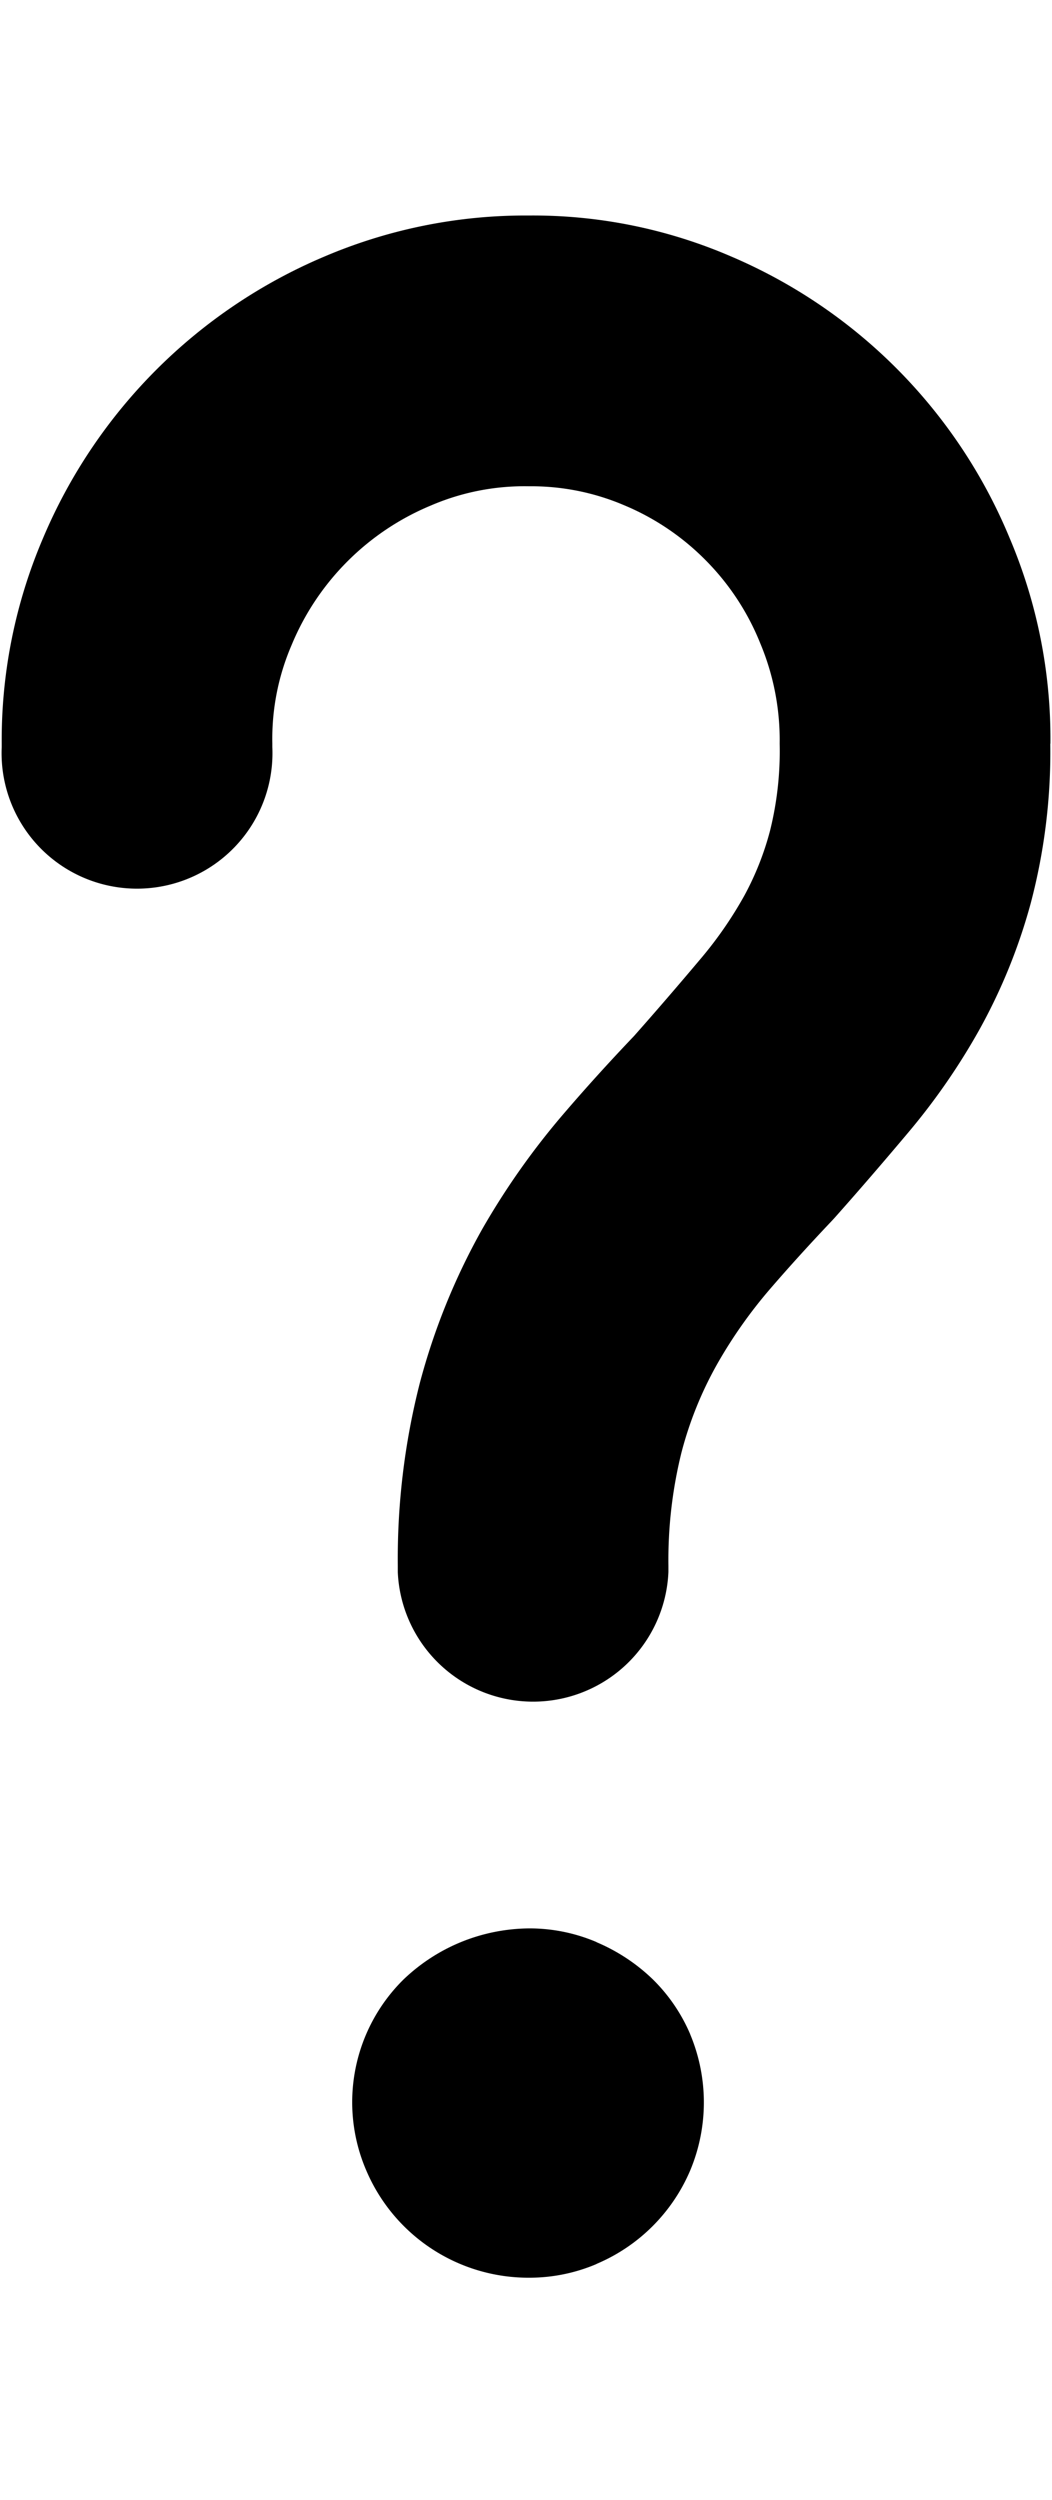
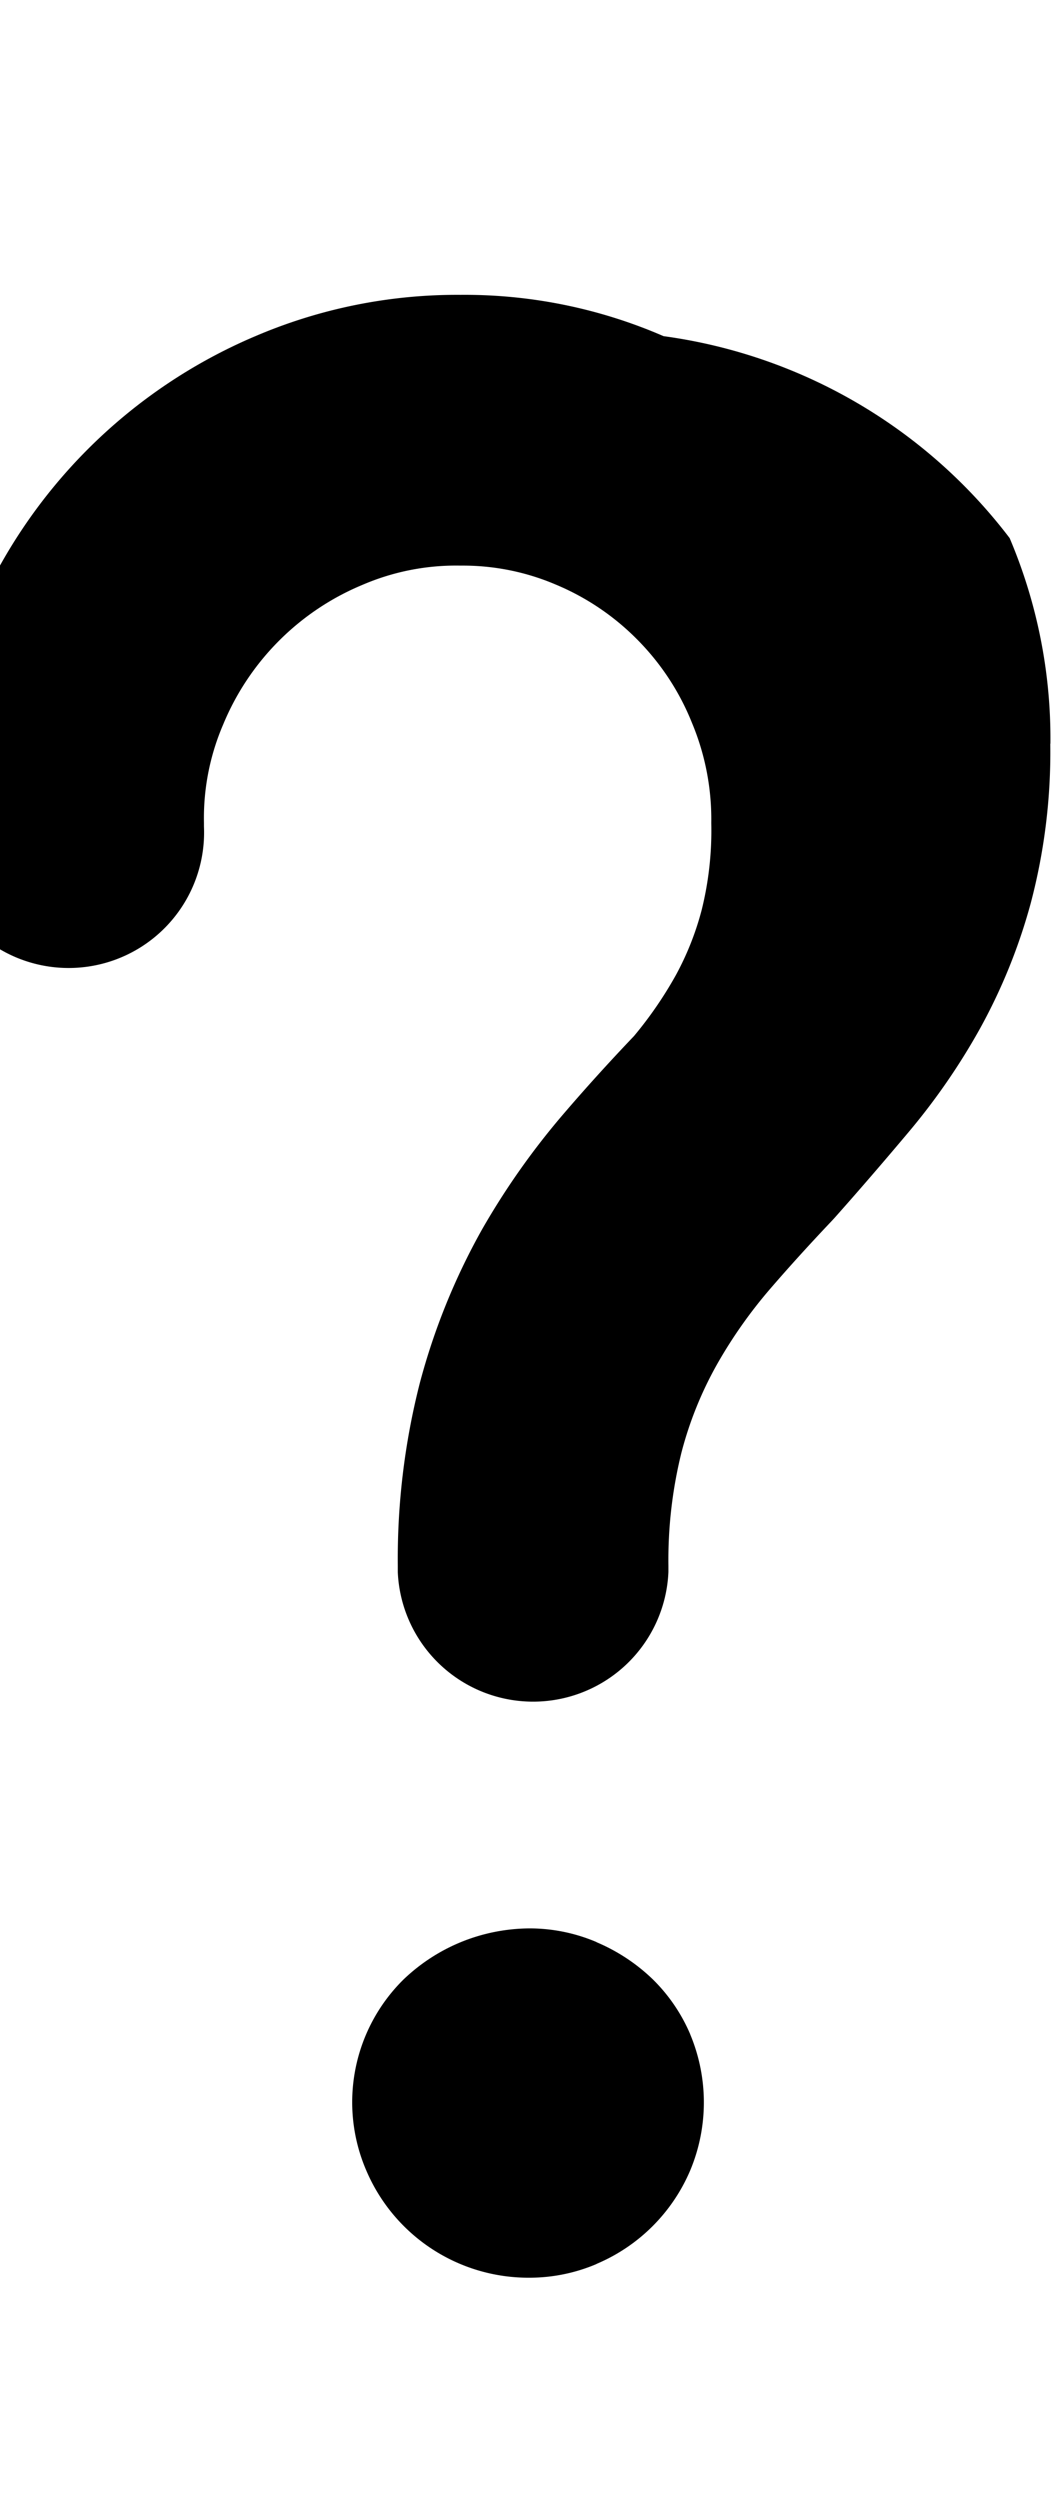
<svg xmlns="http://www.w3.org/2000/svg" aria-hidden="true" class="cf-icon-svg cf-icon-svg--help" viewBox="0 0 8 19">
-   <path d="M7.987 5.653a4.5 4.5 0 0 1-.149 1.213 4.3 4.3 0 0 1-.389.958 5 5 0 0 1-.533.773q-.294.35-.568.658l-.024.026q-.256.27-.468.516a3.6 3.6 0 0 0-.4.567 2.8 2.8 0 0 0-.274.677 3.4 3.4 0 0 0-.099.858v.05a1.03 1.03 0 0 1-2.058 0v-.05a5.4 5.4 0 0 1 .167-1.385 5 5 0 0 1 .474-1.17 5.7 5.7 0 0 1 .63-.89c.158-.184.335-.38.525-.579q.25-.282.52-.603a3 3 0 0 0 .319-.464 2.2 2.2 0 0 0 .196-.495 2.5 2.5 0 0 0 .073-.66 1.9 1.9 0 0 0-.147-.762 1.9 1.9 0 0 0-.416-.633 1.9 1.9 0 0 0-.62-.418 1.8 1.8 0 0 0-.723-.144 1.8 1.8 0 0 0-.746.146 1.96 1.96 0 0 0-1.06 1.062 1.8 1.8 0 0 0-.146.747v.028a1.03 1.03 0 1 1-2.058 0v-.028a3.9 3.9 0 0 1 .314-1.56 4.02 4.02 0 0 1 2.135-2.139 3.9 3.9 0 0 1 1.561-.314 3.8 3.8 0 0 1 1.543.314A3.98 3.98 0 0 1 7.678 4.09a3.9 3.9 0 0 1 .31 1.563zm-2.738 9.81a1.34 1.34 0 0 1 0 1.033 1.34 1.34 0 0 1-.71.71l-.005.003a1.3 1.3 0 0 1-.505.103 1.34 1.34 0 0 1-1.244-.816 1.31 1.31 0 0 1 .284-1.451 1.4 1.4 0 0 1 .434-.283 1.4 1.4 0 0 1 .526-.105 1.3 1.3 0 0 1 .505.103l.005.003a1.4 1.4 0 0 1 .425.281 1.3 1.3 0 0 1 .285.418z" />
+   <path d="M7.987 5.653a4.5 4.5 0 0 1-.149 1.213 4.3 4.3 0 0 1-.389.958 5 5 0 0 1-.533.773q-.294.35-.568.658l-.024.026q-.256.27-.468.516a3.6 3.6 0 0 0-.4.567 2.8 2.8 0 0 0-.274.677 3.4 3.4 0 0 0-.099.858v.05a1.03 1.03 0 0 1-2.058 0v-.05a5.4 5.4 0 0 1 .167-1.385 5 5 0 0 1 .474-1.17 5.7 5.7 0 0 1 .63-.89c.158-.184.335-.38.525-.579a3 3 0 0 0 .319-.464 2.2 2.2 0 0 0 .196-.495 2.5 2.5 0 0 0 .073-.66 1.9 1.9 0 0 0-.147-.762 1.9 1.9 0 0 0-.416-.633 1.9 1.9 0 0 0-.62-.418 1.8 1.8 0 0 0-.723-.144 1.8 1.8 0 0 0-.746.146 1.96 1.96 0 0 0-1.06 1.062 1.8 1.8 0 0 0-.146.747v.028a1.03 1.03 0 1 1-2.058 0v-.028a3.9 3.9 0 0 1 .314-1.56 4.02 4.02 0 0 1 2.135-2.139 3.9 3.9 0 0 1 1.561-.314 3.8 3.8 0 0 1 1.543.314A3.98 3.98 0 0 1 7.678 4.09a3.9 3.9 0 0 1 .31 1.563zm-2.738 9.81a1.34 1.34 0 0 1 0 1.033 1.34 1.34 0 0 1-.71.71l-.005.003a1.3 1.3 0 0 1-.505.103 1.34 1.34 0 0 1-1.244-.816 1.31 1.31 0 0 1 .284-1.451 1.4 1.4 0 0 1 .434-.283 1.4 1.4 0 0 1 .526-.105 1.3 1.3 0 0 1 .505.103l.005.003a1.4 1.4 0 0 1 .425.281 1.3 1.3 0 0 1 .285.418z" />
</svg>